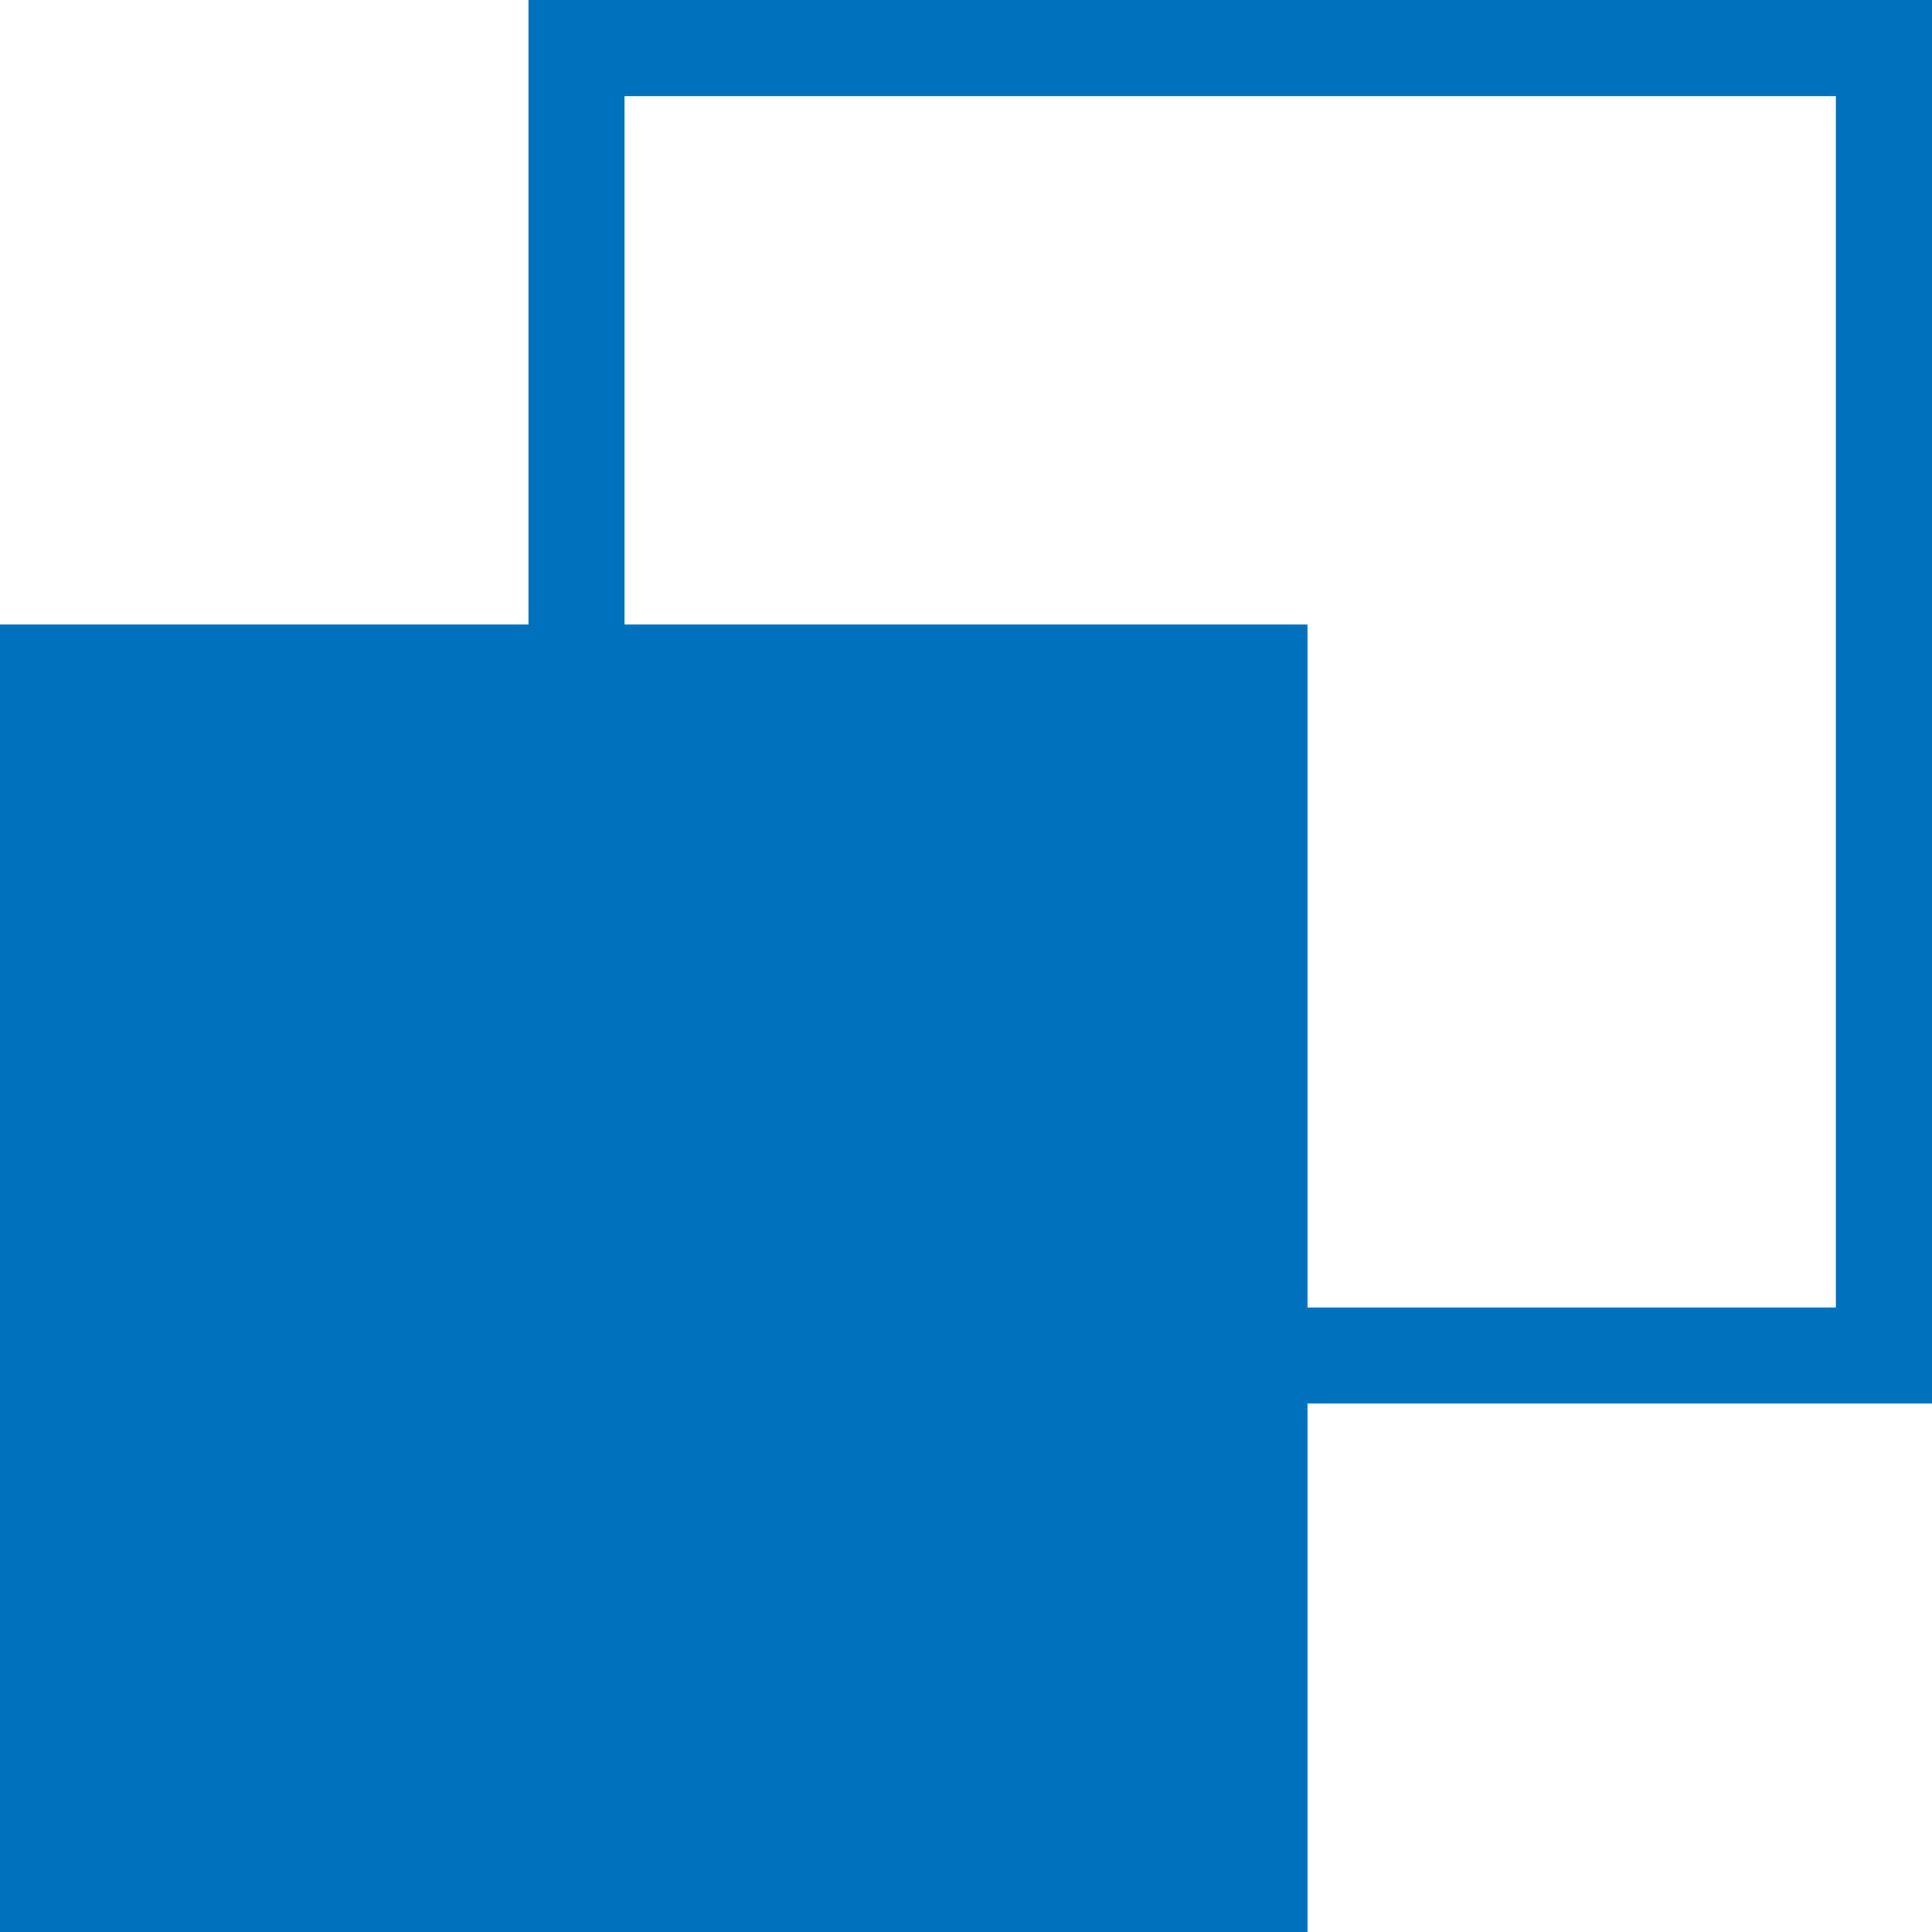
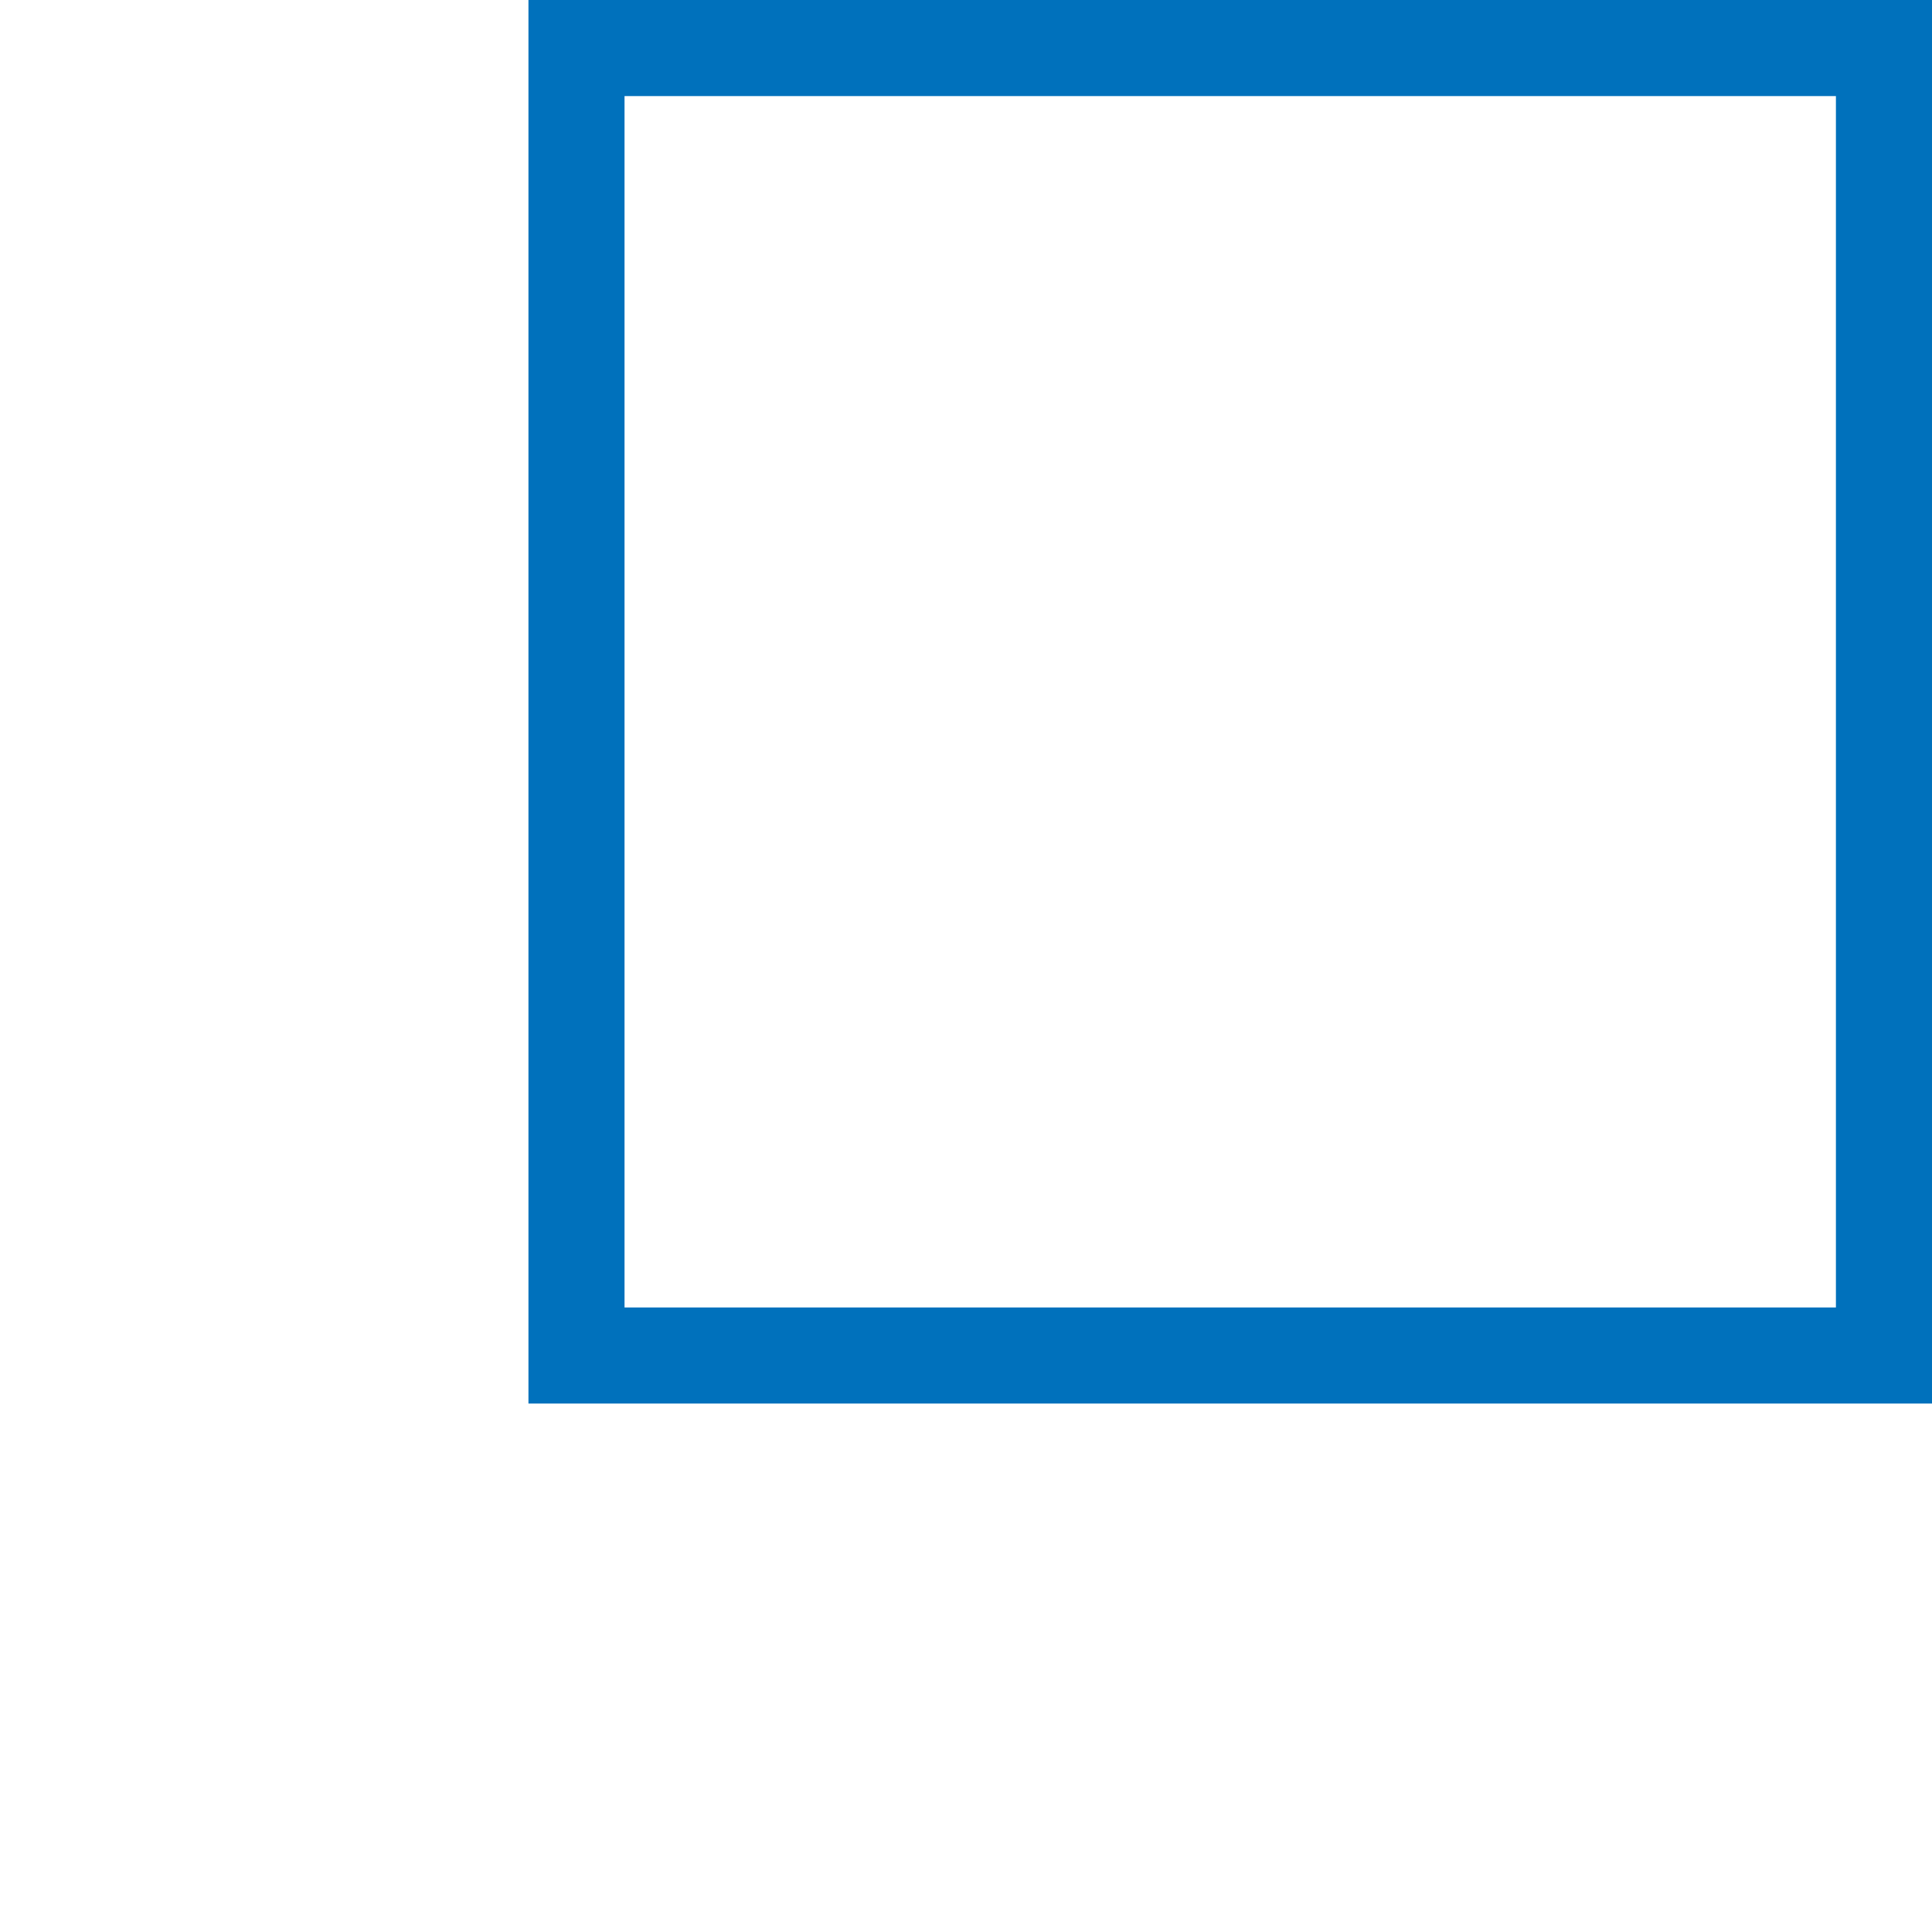
<svg xmlns="http://www.w3.org/2000/svg" id="_レイヤー_2" data-name="レイヤー 2" viewBox="0 0 20.51 20.51">
  <defs>
    <style>
      .cls-1 {
        fill: #0071bc;
      }

      .cls-2 {
        fill: none;
        stroke: #0071bc;
        stroke-miterlimit: 10;
        stroke-width: 1.02px;
      }
    </style>
  </defs>
  <g id="_レイヤー_1-2" data-name="レイヤー 1">
    <g>
-       <rect class="cls-1" y="6.63" width="13.88" height="13.88" />
      <rect class="cls-2" x="6.12" y=".51" width="13.88" height="13.88" />
    </g>
  </g>
</svg>